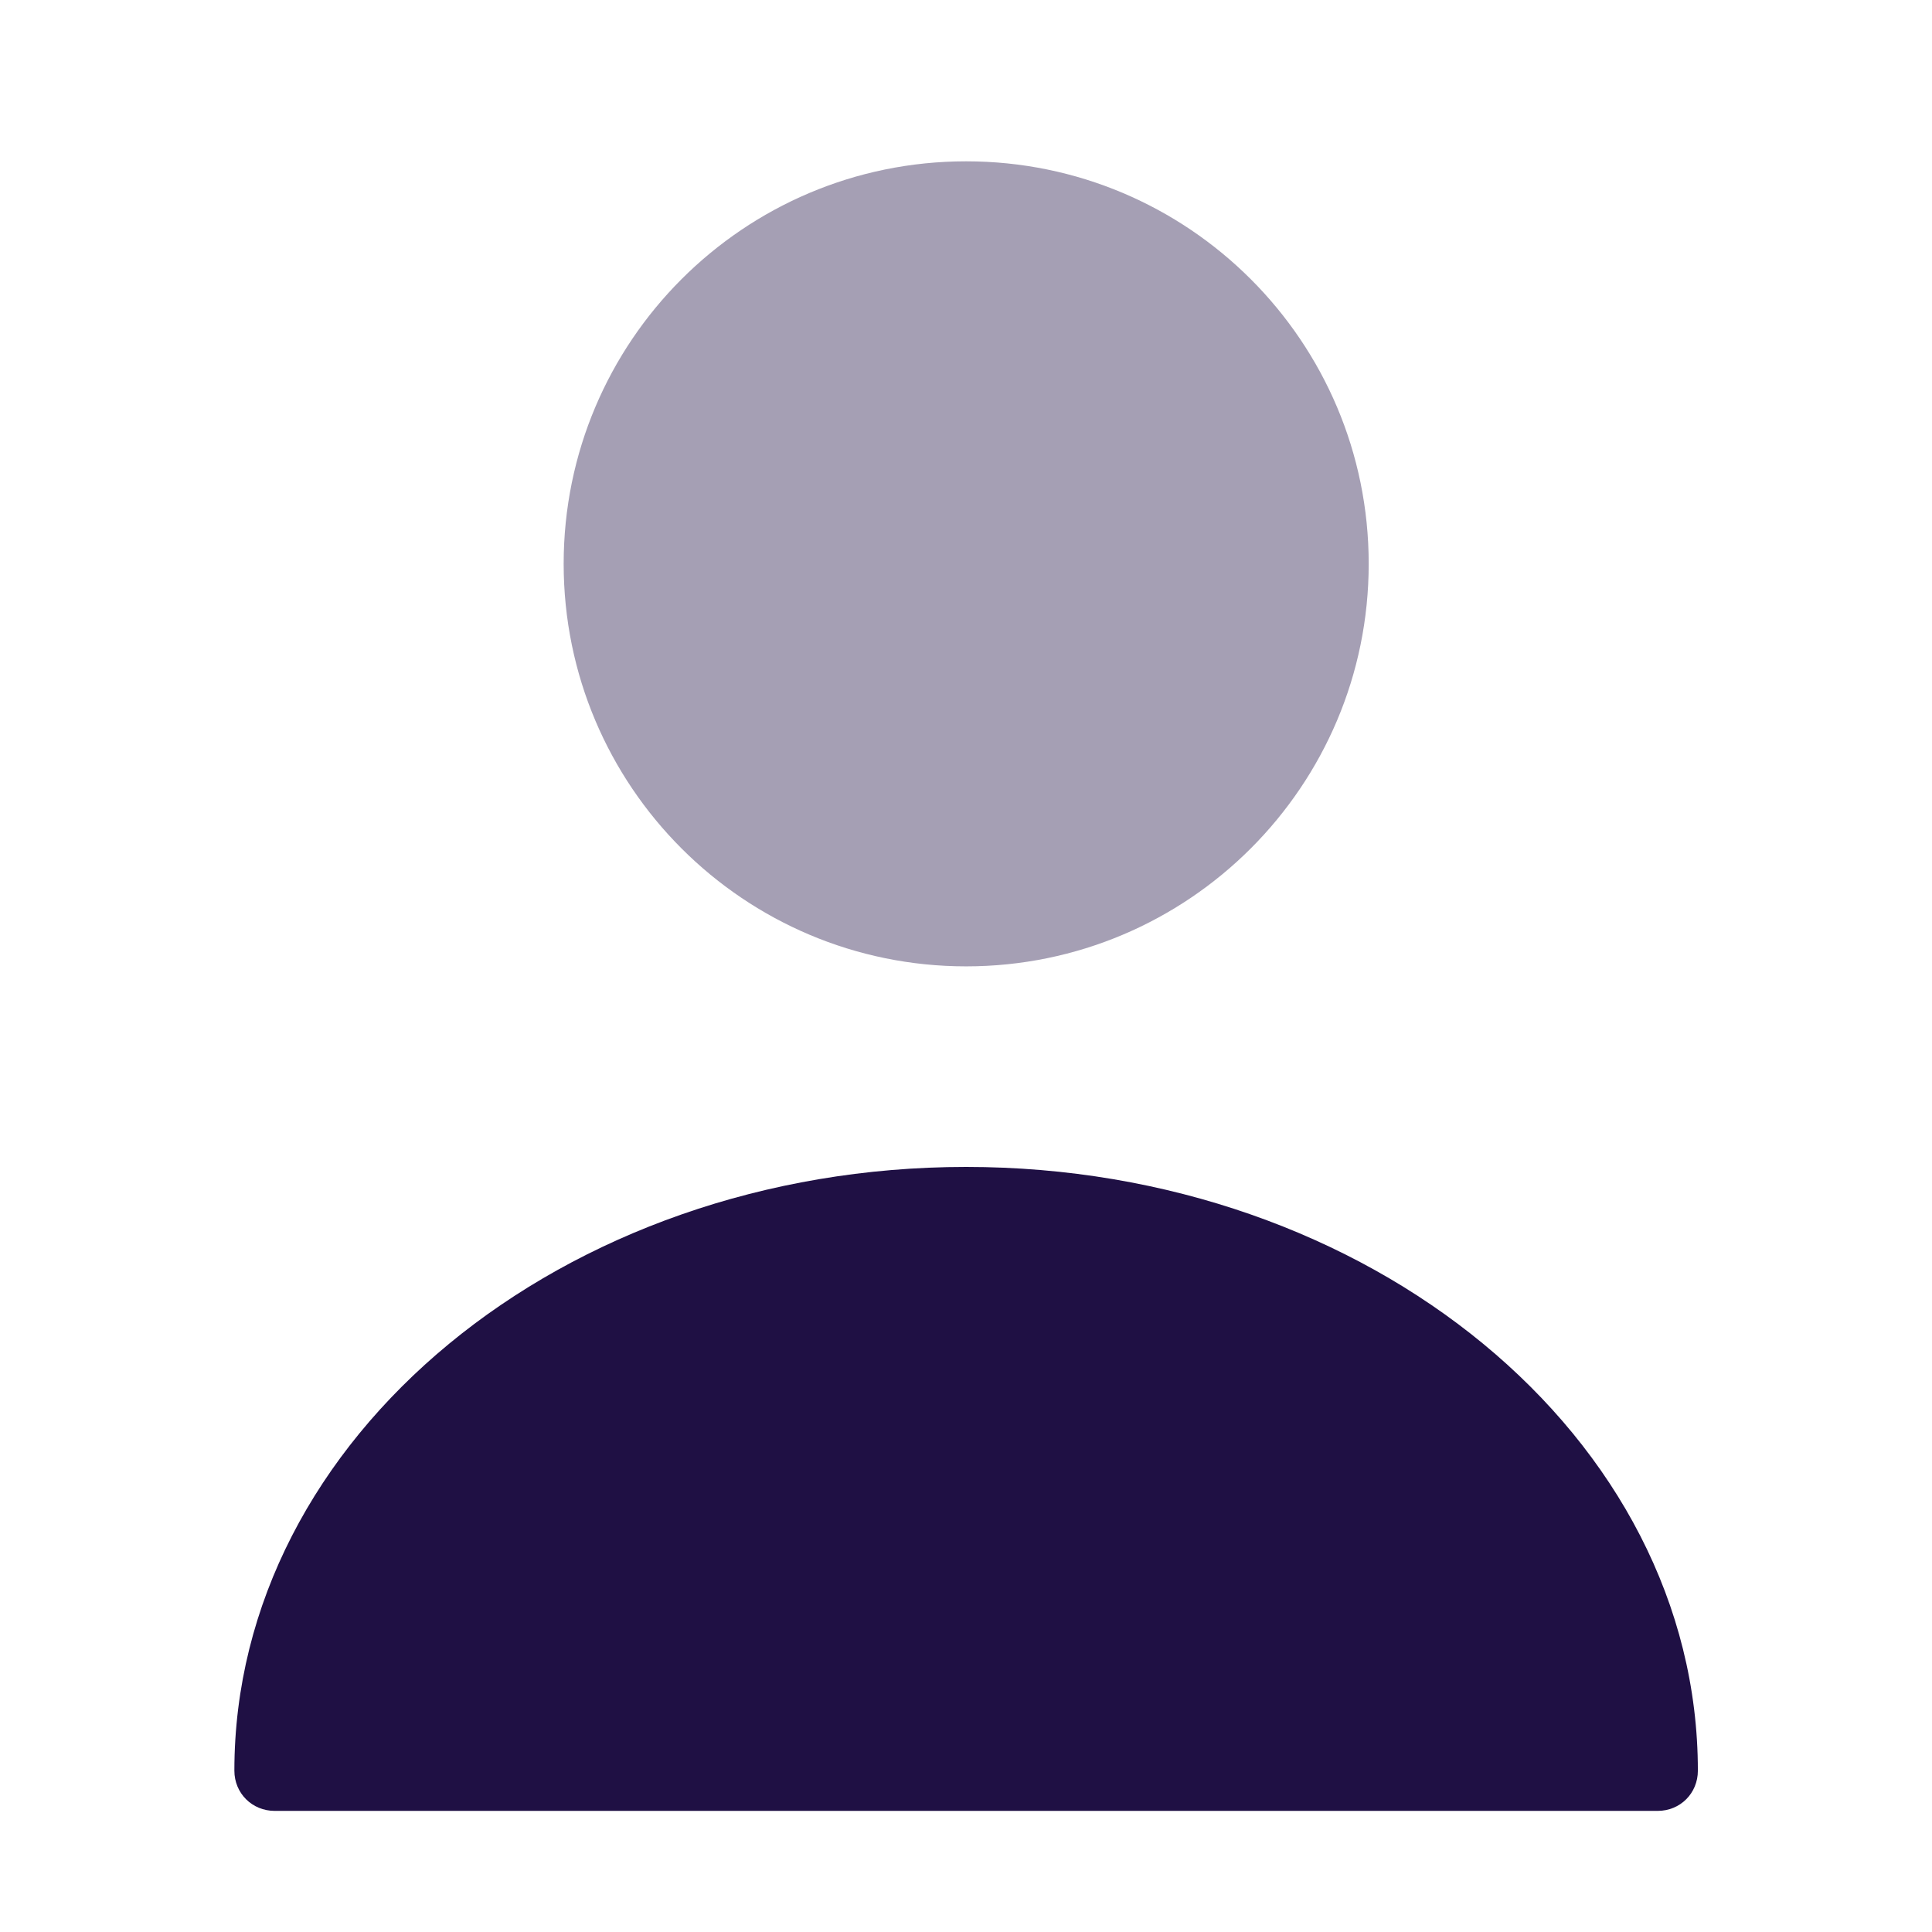
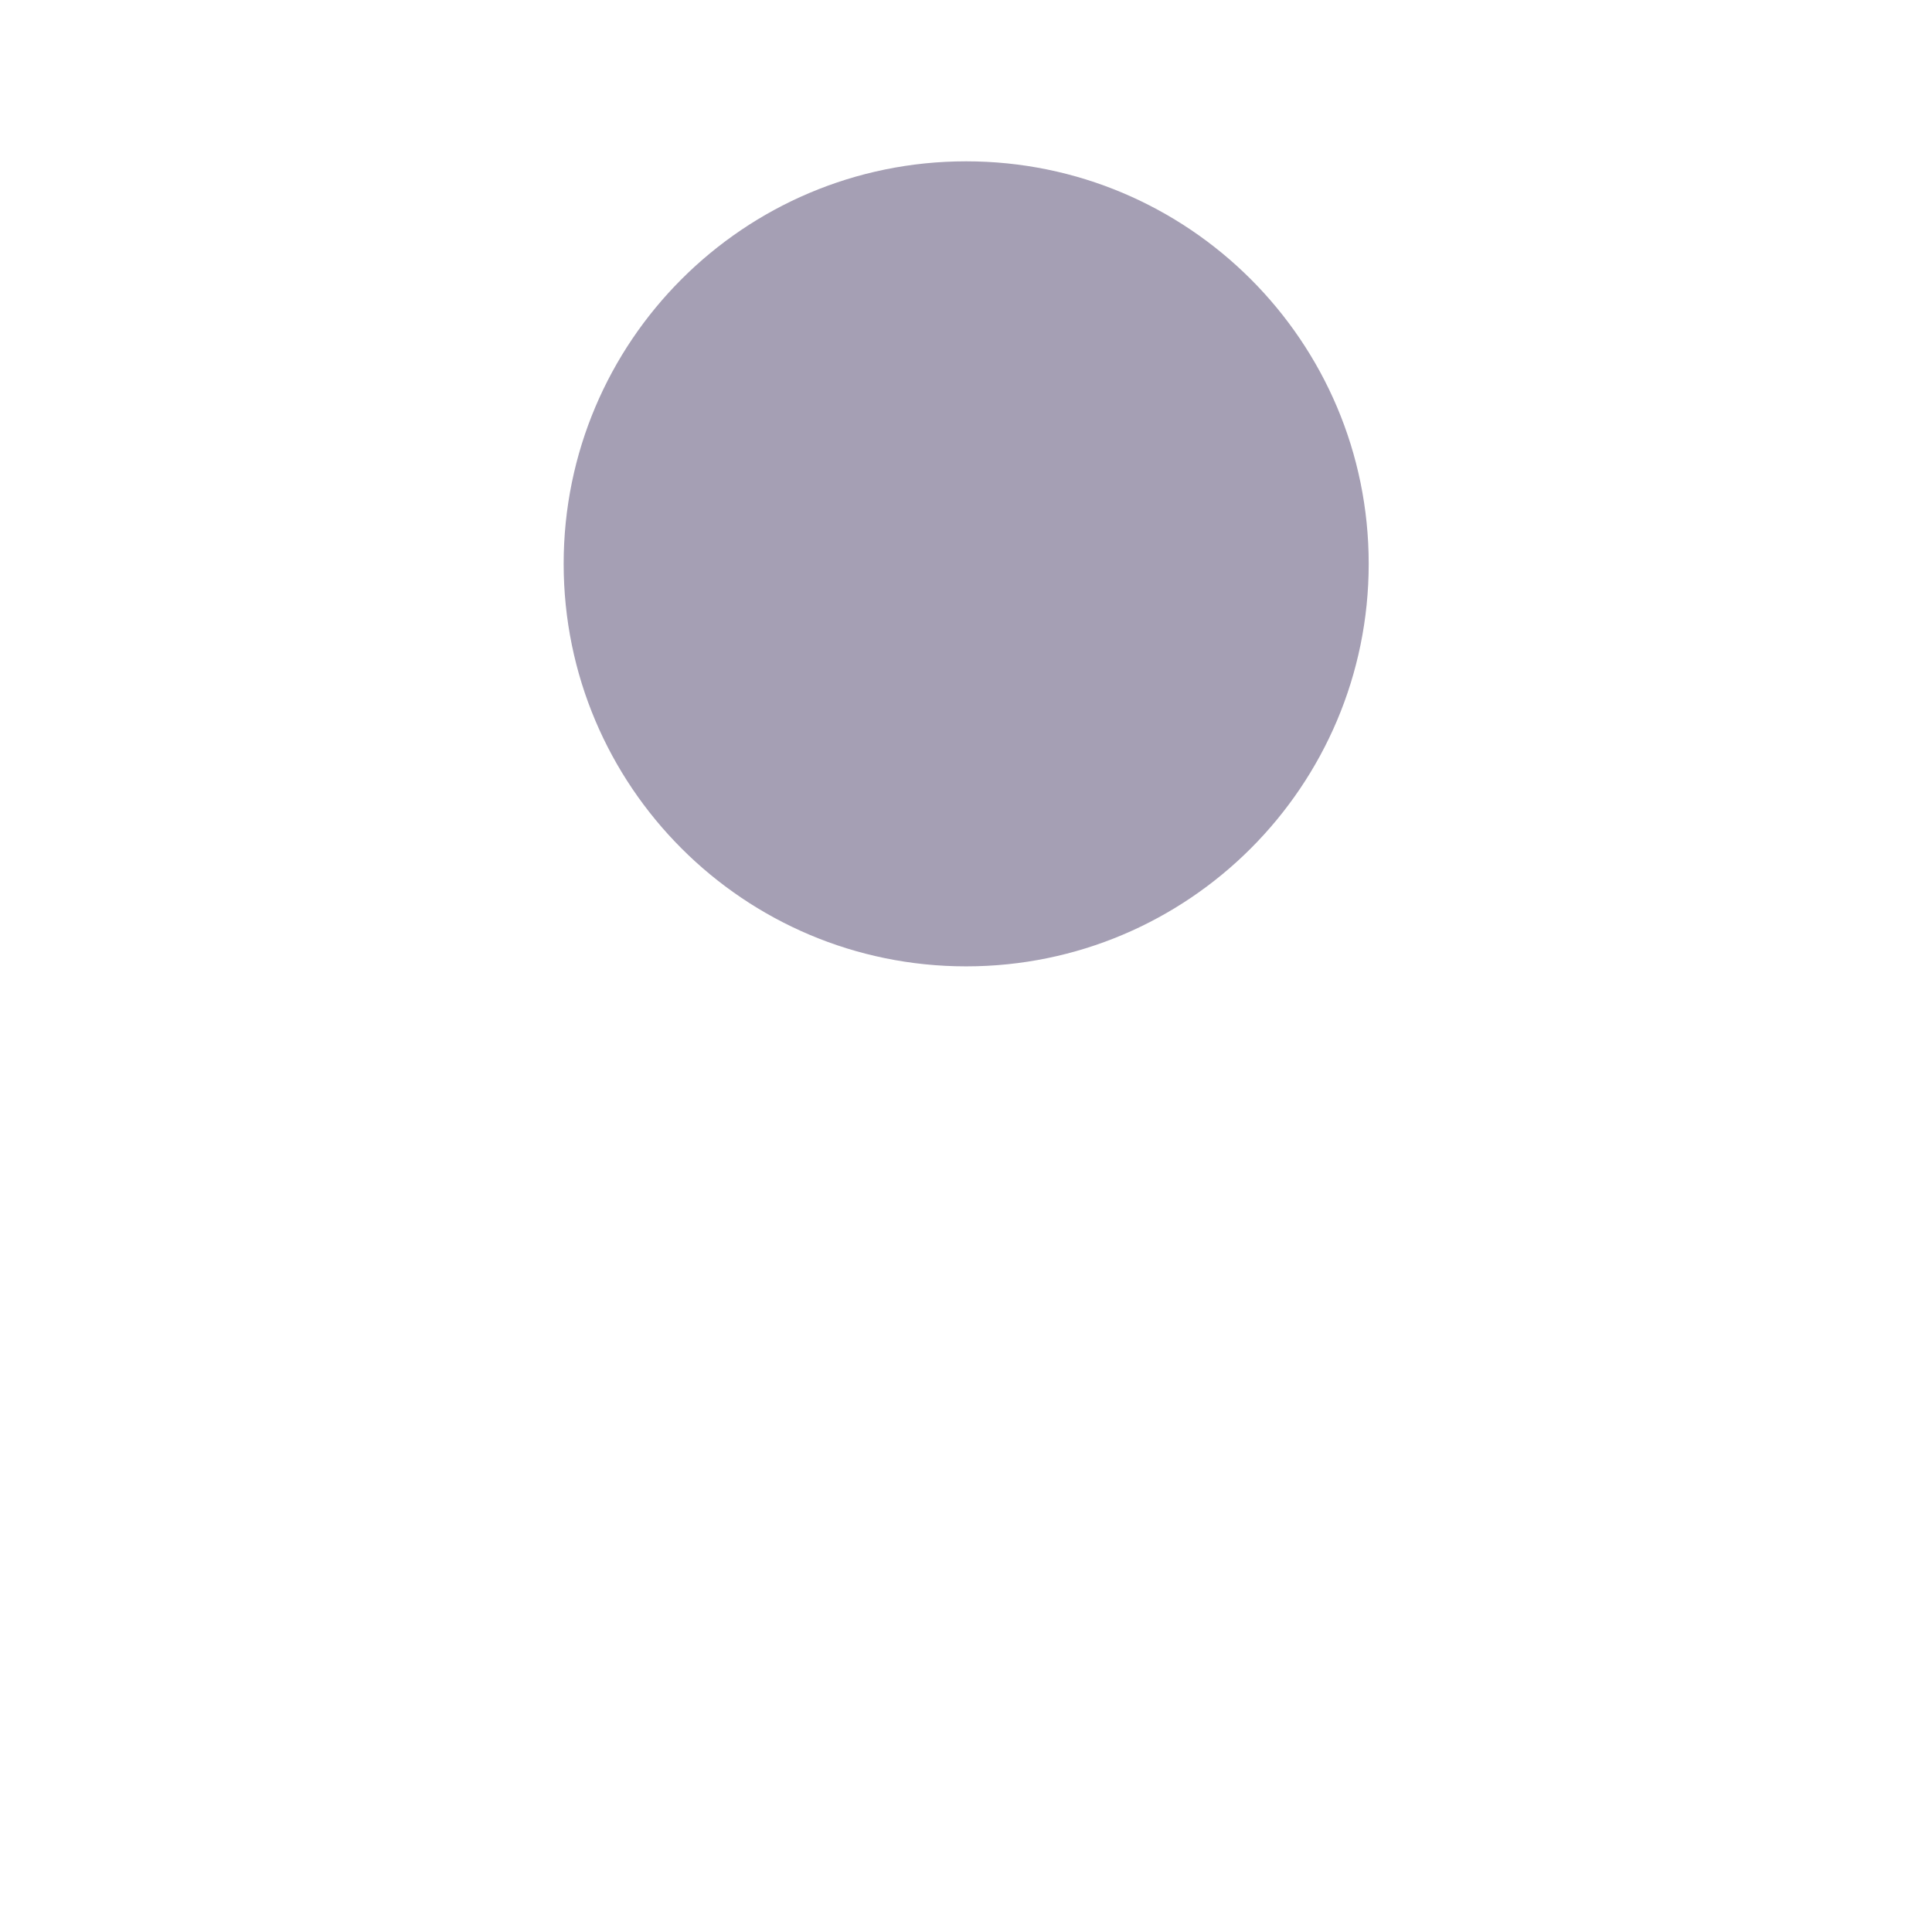
<svg xmlns="http://www.w3.org/2000/svg" width="16" height="16" viewBox="0 0 16 16" fill="none">
  <path opacity="0.4" d="M8.001 8.003C9.842 8.003 11.335 6.51 11.335 4.669C11.335 2.828 9.842 1.336 8.001 1.336C6.16 1.336 4.668 2.828 4.668 4.669C4.668 6.51 6.16 8.003 8.001 8.003Z" fill="#1F1044" />
-   <path d="M8.001 9.664C4.661 9.664 1.941 11.904 1.941 14.664C1.941 14.851 2.088 14.997 2.275 14.997H13.728C13.915 14.997 14.061 14.851 14.061 14.664C14.061 11.904 11.341 9.664 8.001 9.664Z" fill="#1F1044" />
</svg>